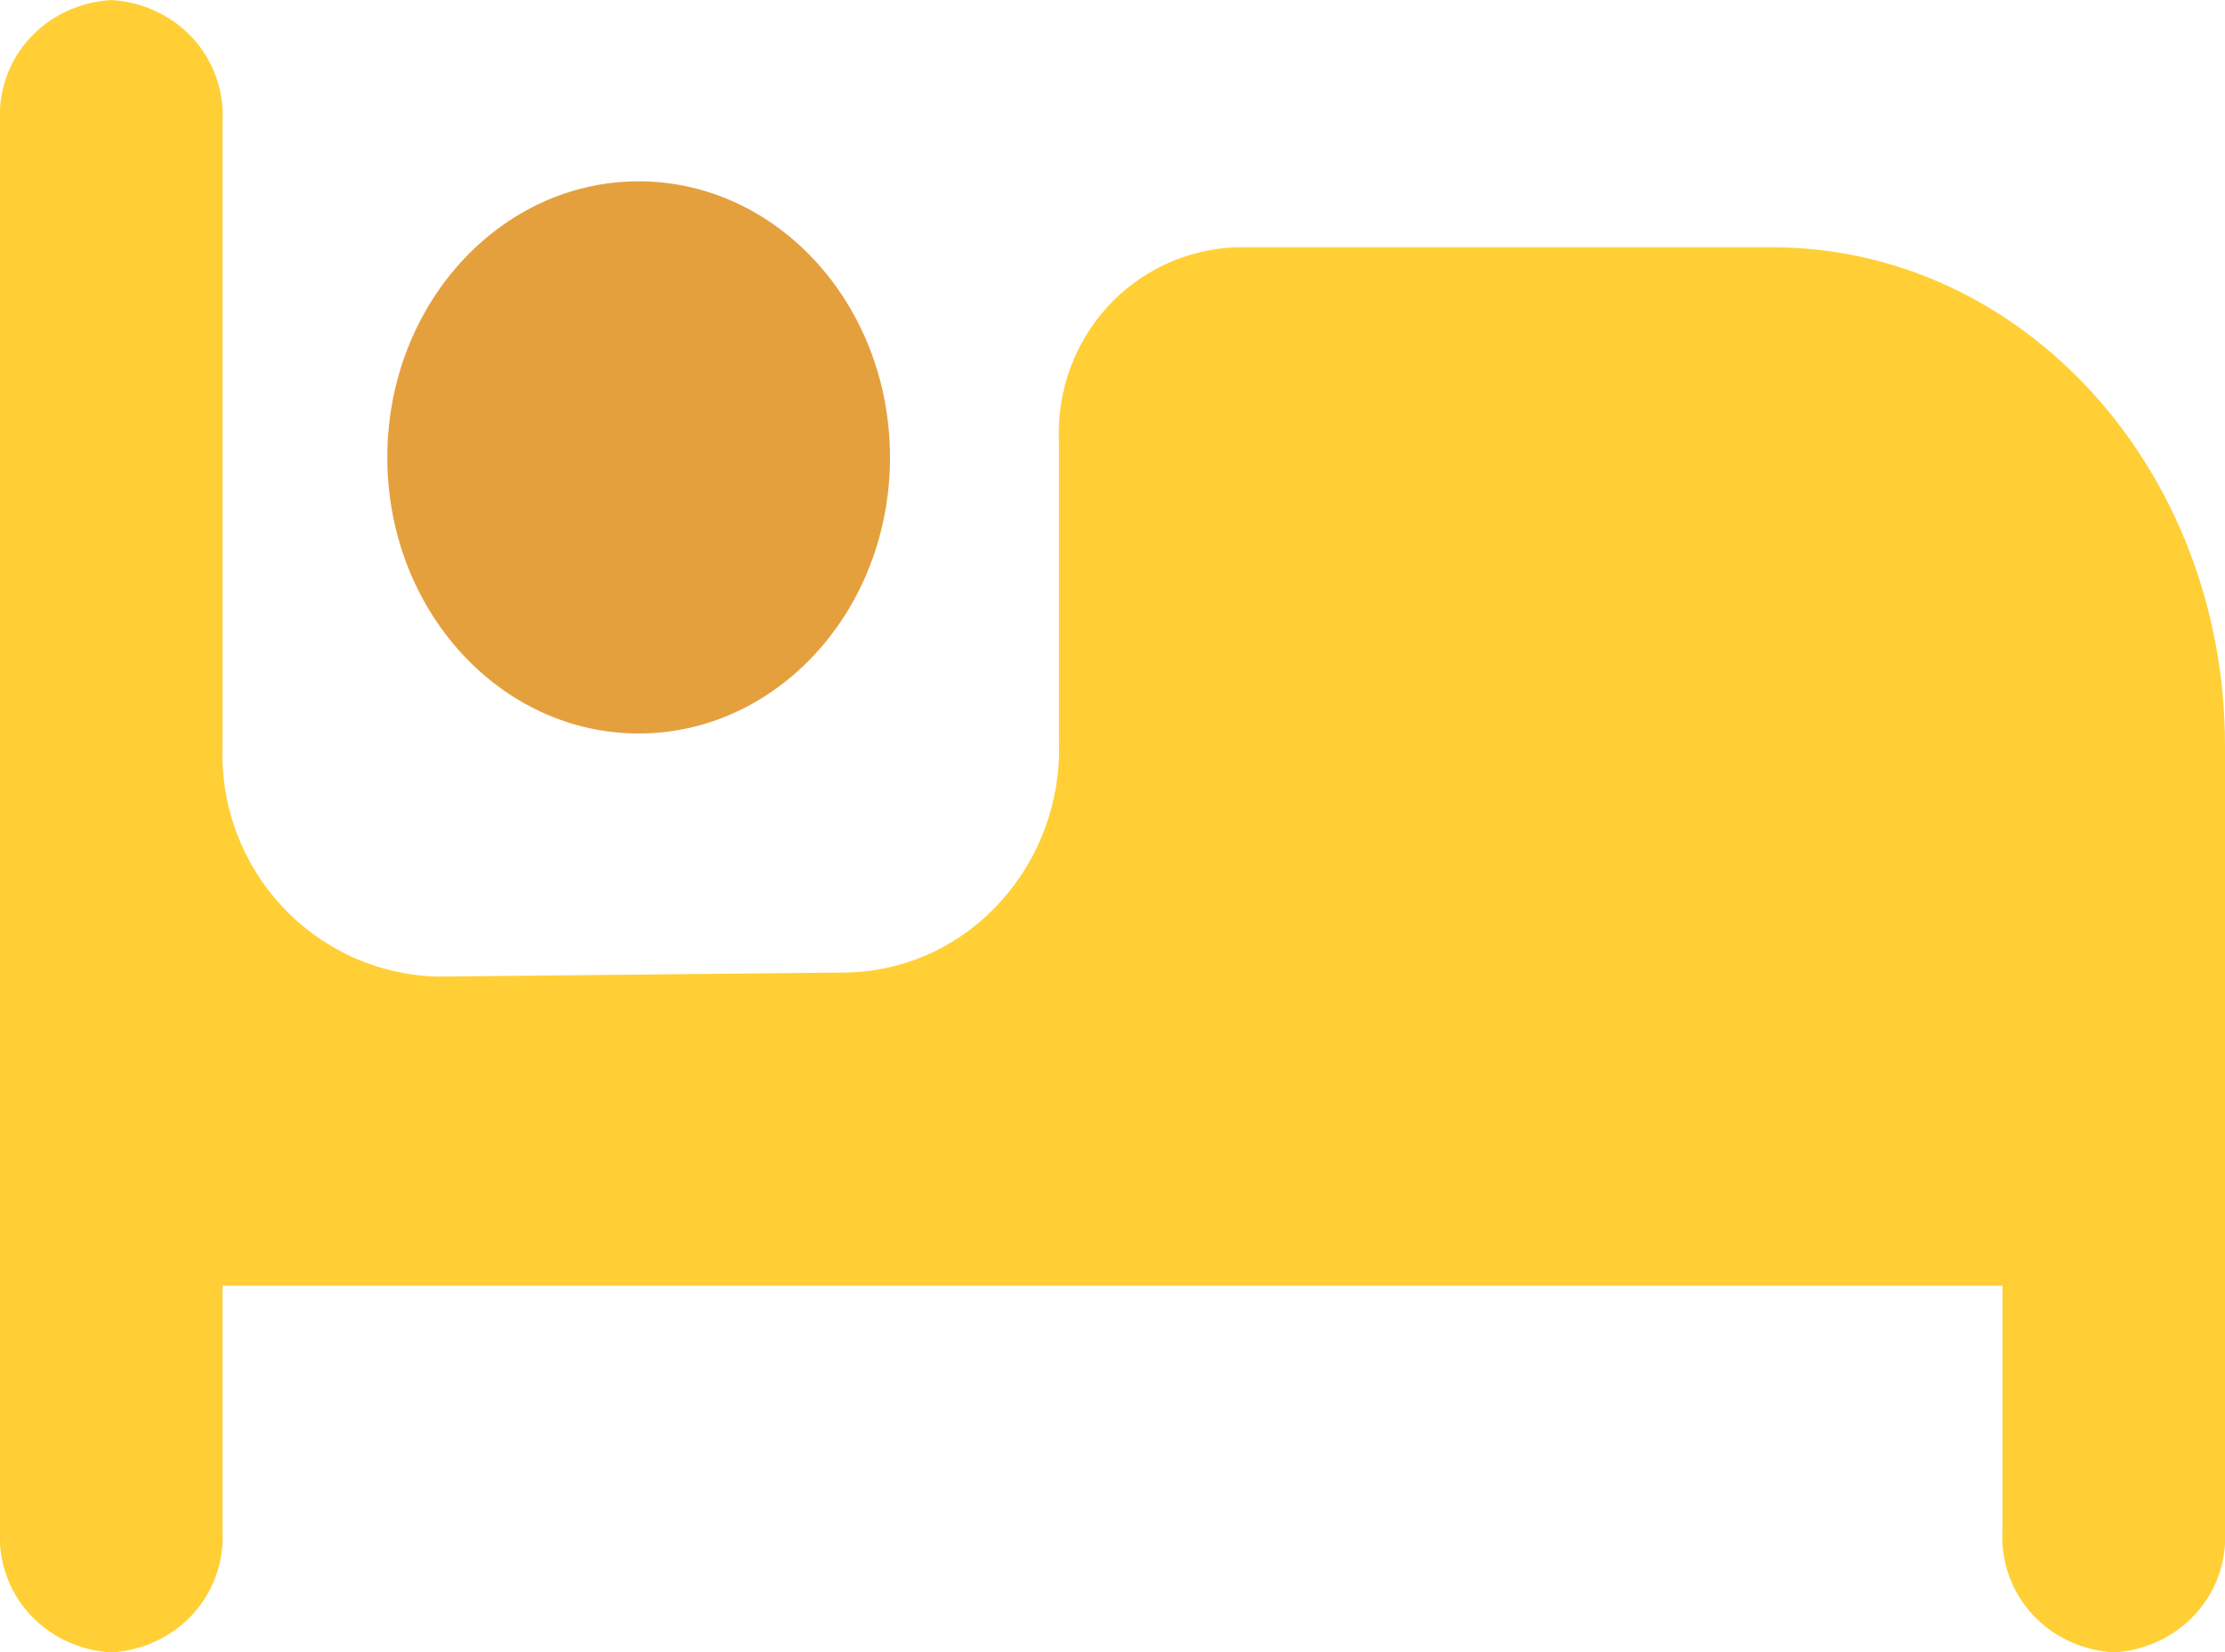
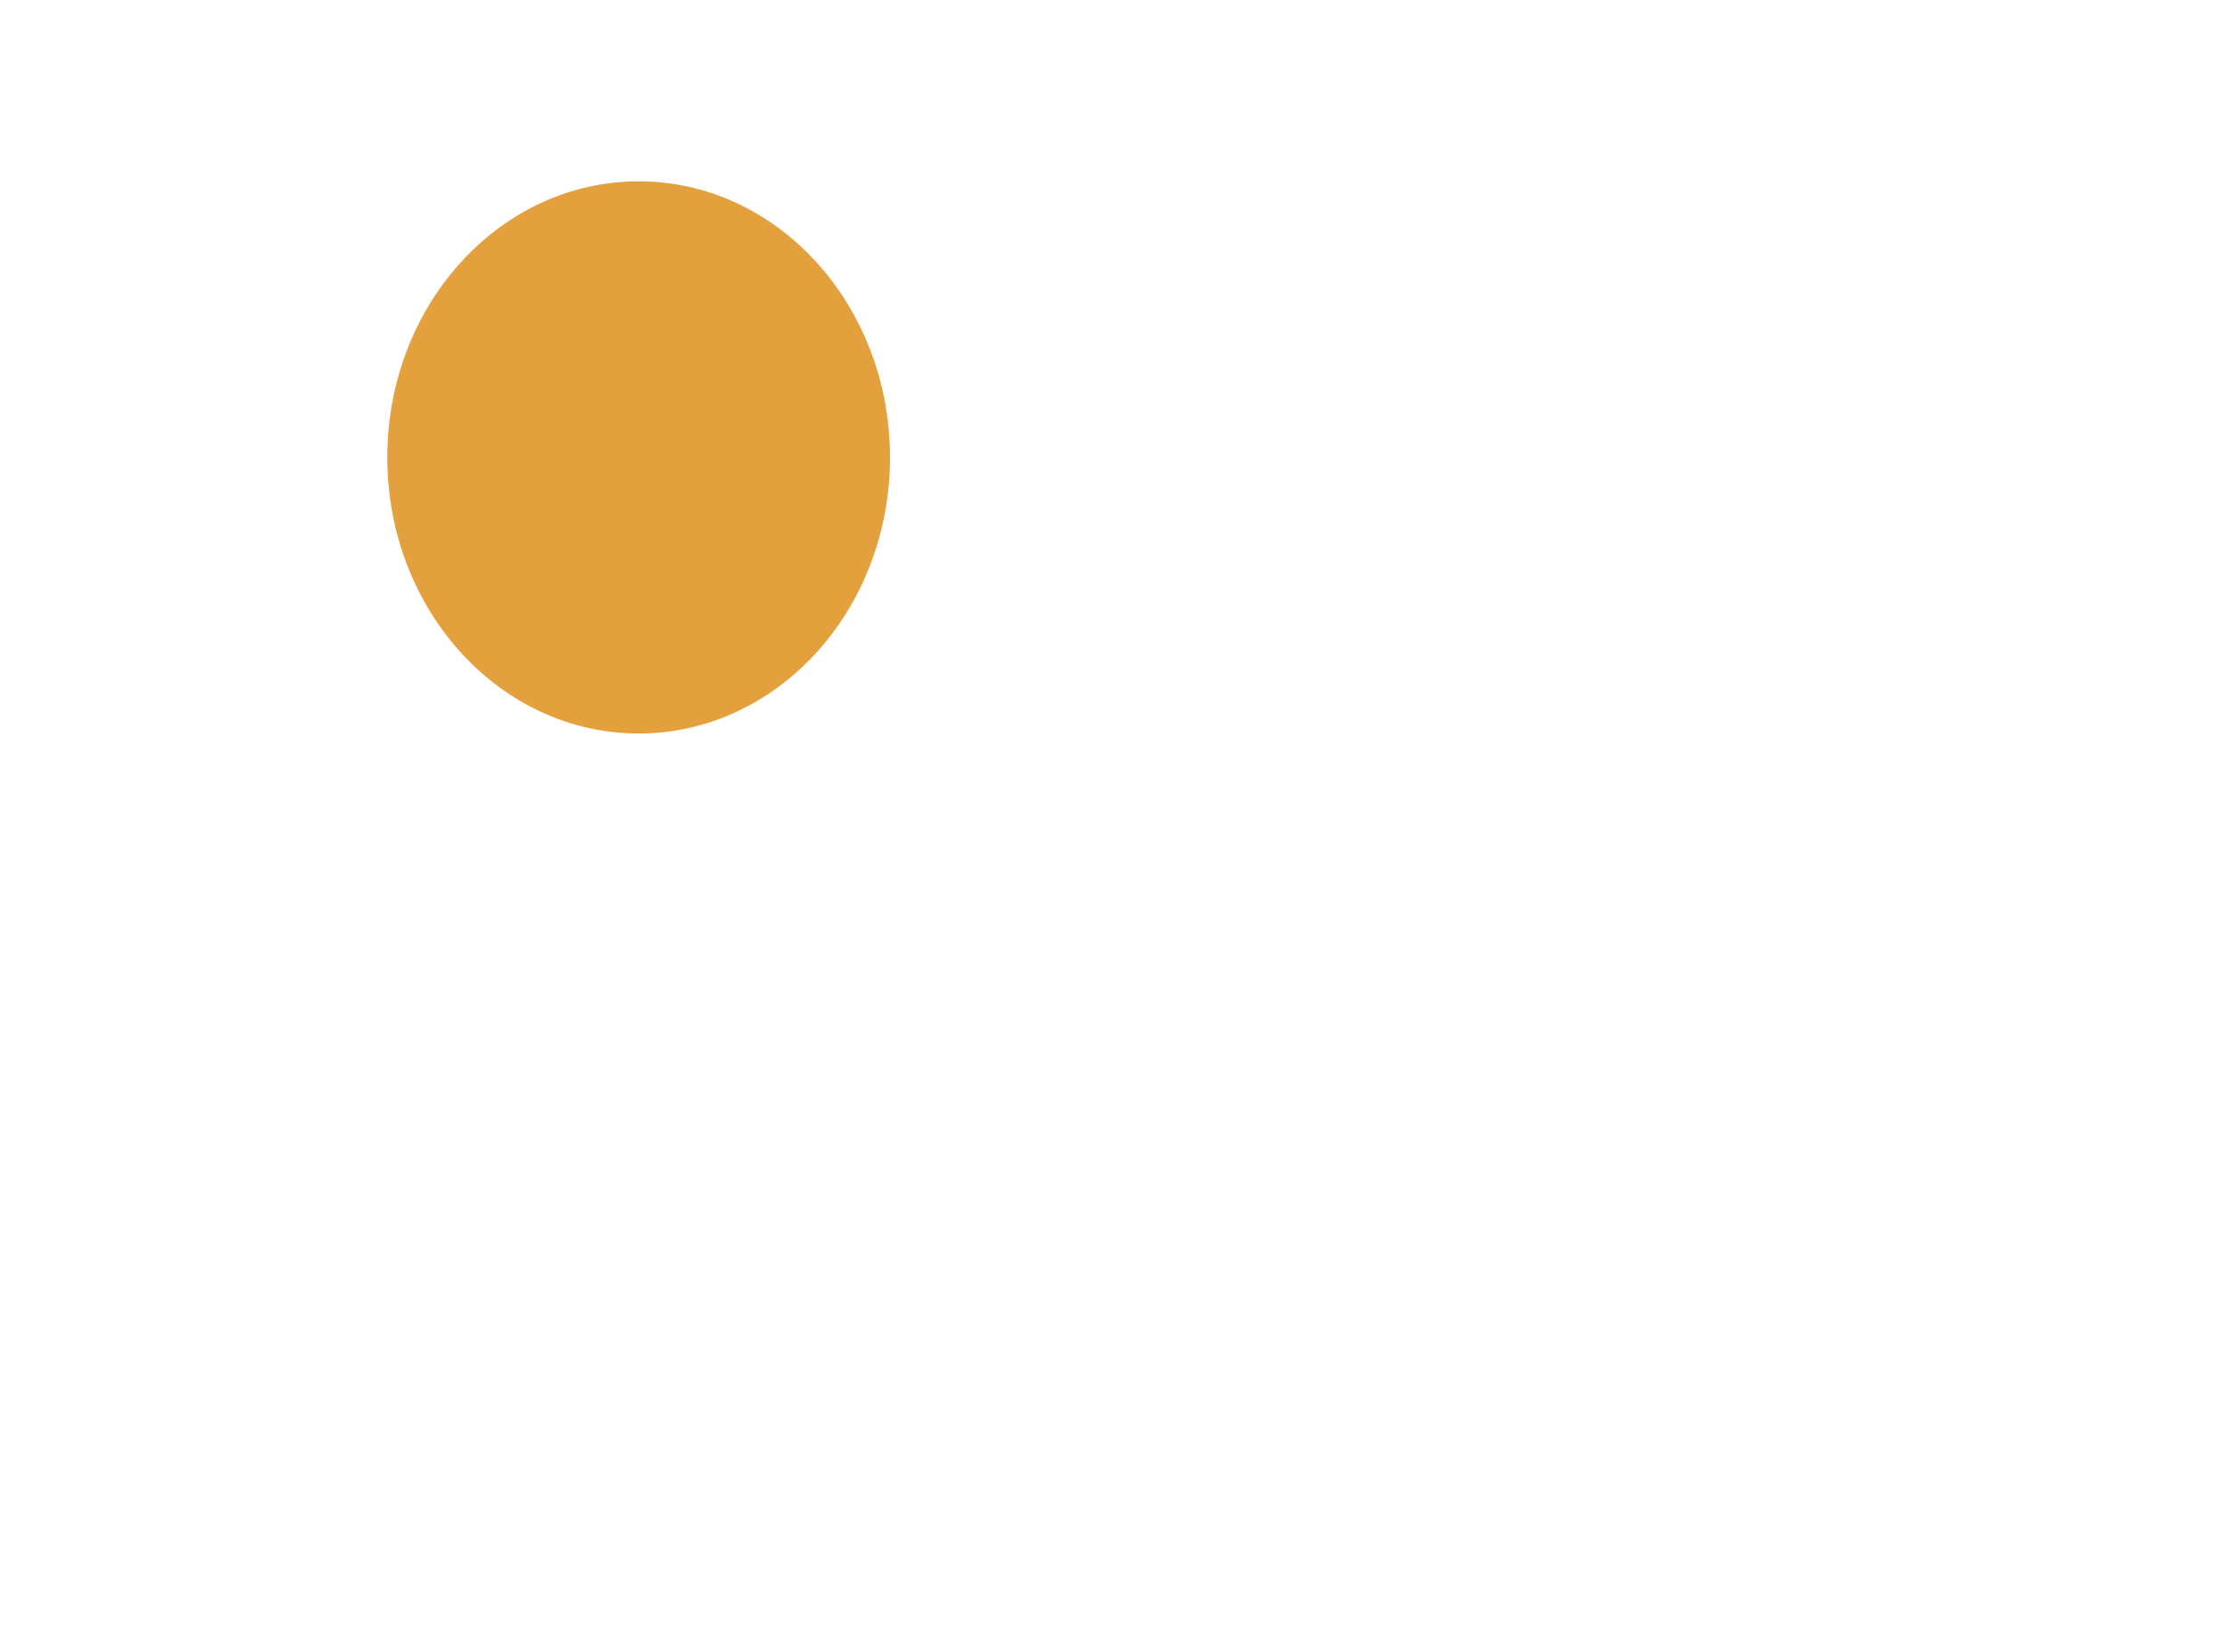
<svg xmlns="http://www.w3.org/2000/svg" version="1.1" id="Layer_1" x="0px" y="0px" viewBox="0 0 54 40.1" style="enable-background:new 0 0 54 40.1;" xml:space="preserve">
  <style type="text/css">
	.st0{fill:#FFCF35;}
	.st1{fill:#E5A03E;}
</style>
  <title>bad</title>
-   <path class="st0" d="M5.4,18V3c0.1-1.6-1.1-2.9-2.7-3c0,0,0,0,0,0l0,0C1.1,0.1-0.1,1.4,0,3c0,0,0,0,0,0v34.1c-0.1,1.6,1.1,2.9,2.7,3  c0,0,0,0,0,0l0,0c1.6-0.1,2.8-1.4,2.7-3c0,0,0,0,0,0v-5.9h43.2v5.9c-0.1,1.6,1.1,2.9,2.7,3c0,0,0,0,0,0l0,0c1.6-0.1,2.8-1.4,2.7-3  c0,0,0,0,0,0v-19C54,11.4,49.1,6,43,6H30c-2.5,0.1-4.4,2.2-4.3,4.7V18c0.1,2.9-2.1,5.5-5.1,5.6l-10,0.1c-3-0.1-5.3-2.6-5.2-5.6  C5.4,18.1,5.4,18,5.4,18z" />
  <ellipse class="st1" cx="15.5" cy="11.1" rx="6.1" ry="6.7" />
</svg>